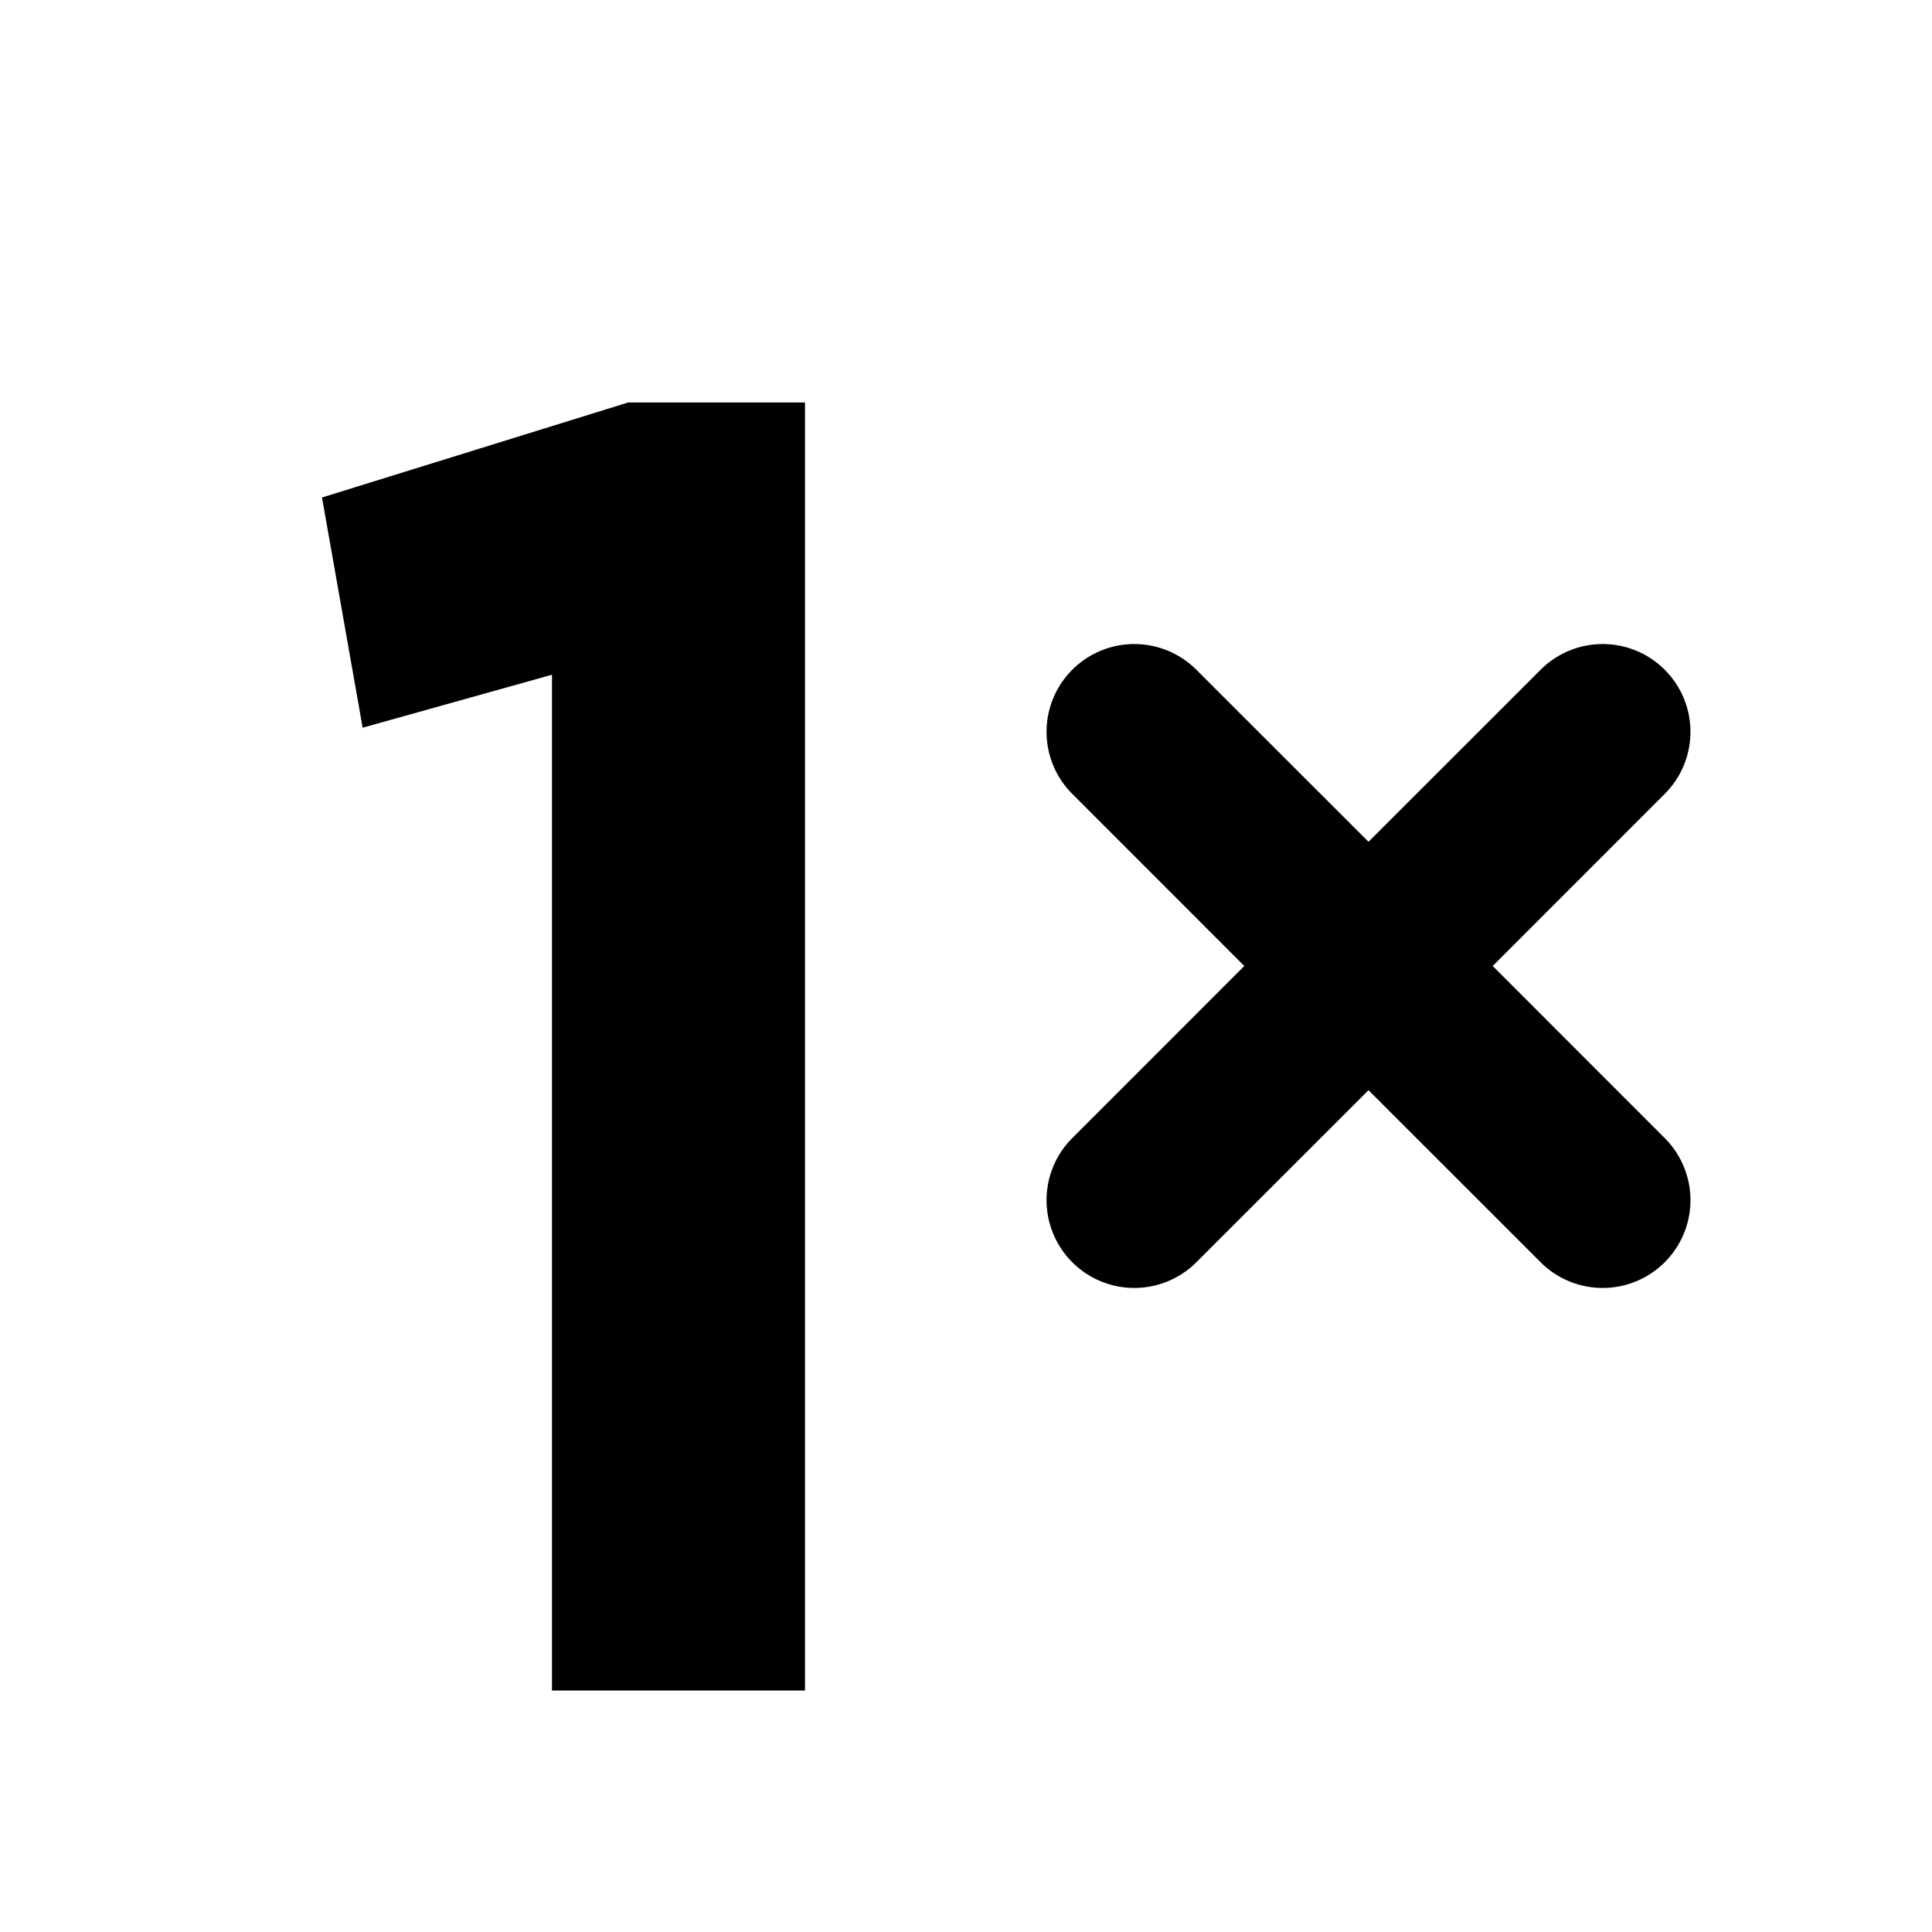
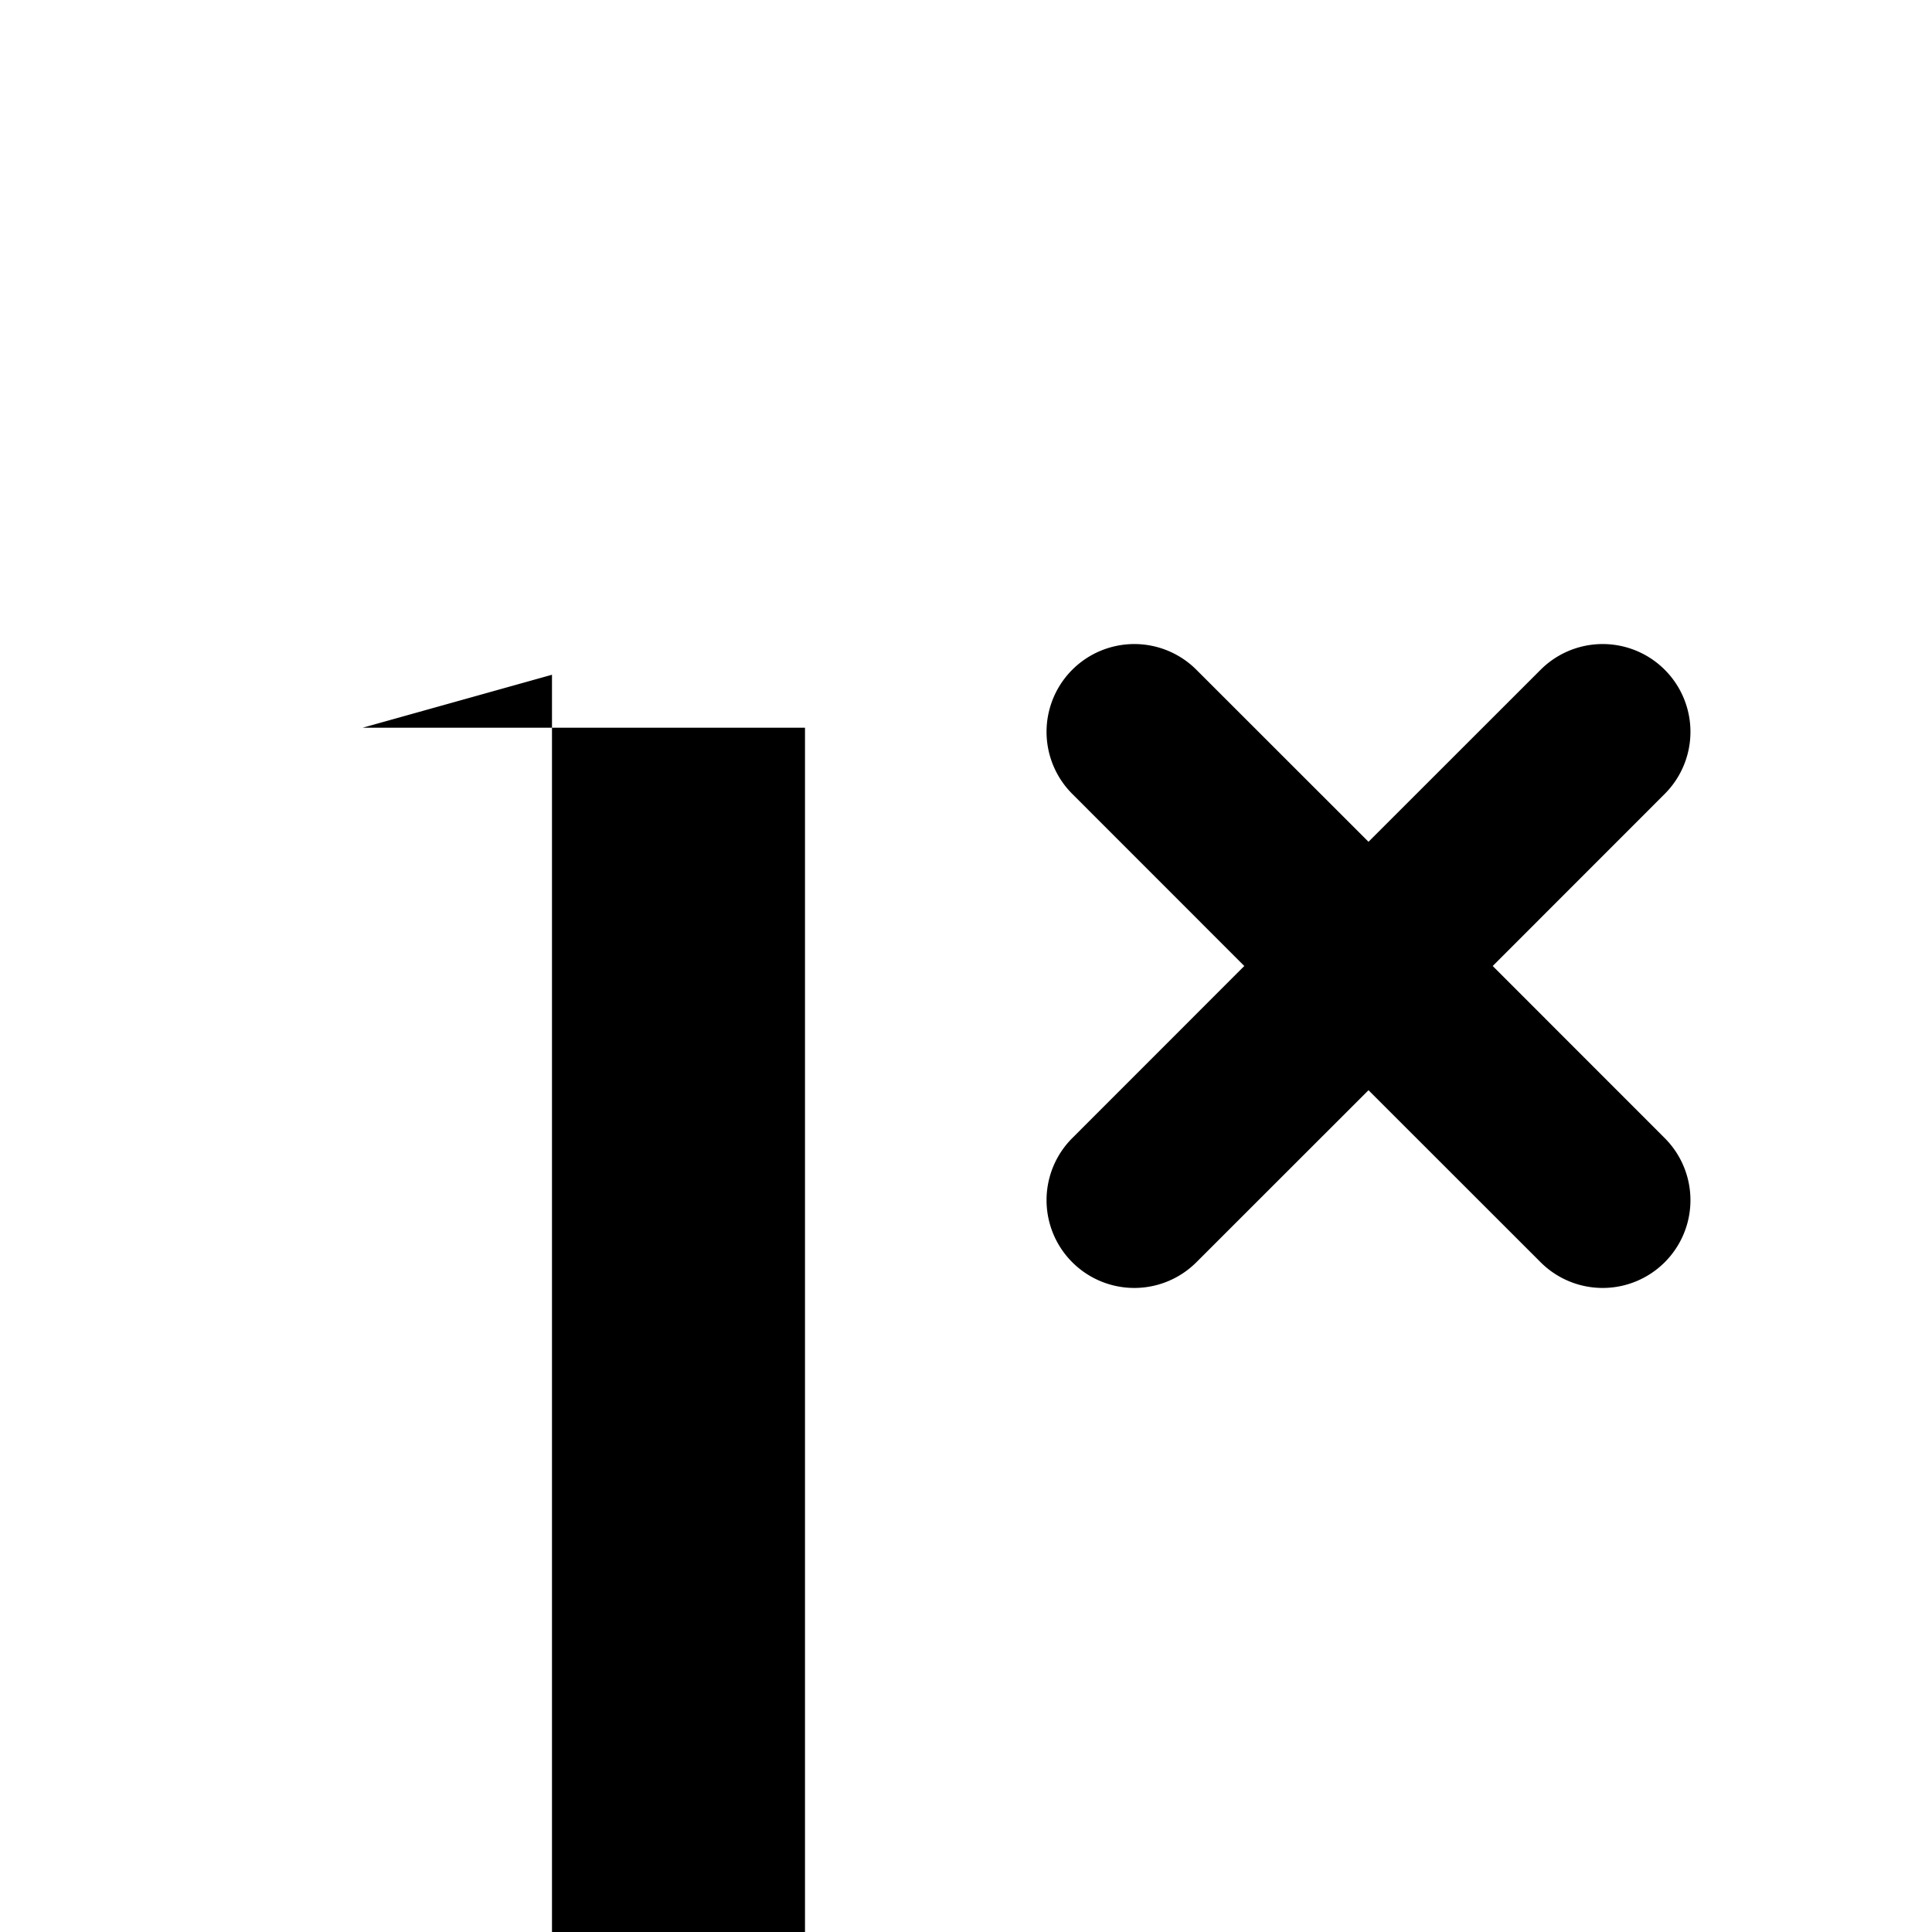
<svg xmlns="http://www.w3.org/2000/svg" width="24" height="24" viewBox="0 0 24 24">
-   <path fill-rule="evenodd" d="M18.543 12l2.137 2.138a1.09 1.09 0 1 1-1.542 1.542L17 13.543l-2.138 2.137a1.09 1.09 0 1 1-1.542-1.542L15.457 12 13.32 9.862a1.09 1.09 0 0 1 1.542-1.542L17 10.457l2.138-2.137a1.09 1.09 0 1 1 1.542 1.542L18.543 12zM6.857 21V8.382l-2.352.658L4 6.18 7.802 5H10v16H6.857z" />
+   <path fill-rule="evenodd" d="M18.543 12l2.137 2.138a1.09 1.09 0 1 1-1.542 1.542L17 13.543l-2.138 2.137a1.09 1.09 0 1 1-1.542-1.542L15.457 12 13.32 9.862a1.09 1.09 0 0 1 1.542-1.542L17 10.457l2.138-2.137a1.09 1.09 0 1 1 1.542 1.542L18.543 12zM6.857 21V8.382l-2.352.658H10v16H6.857z" />
</svg>